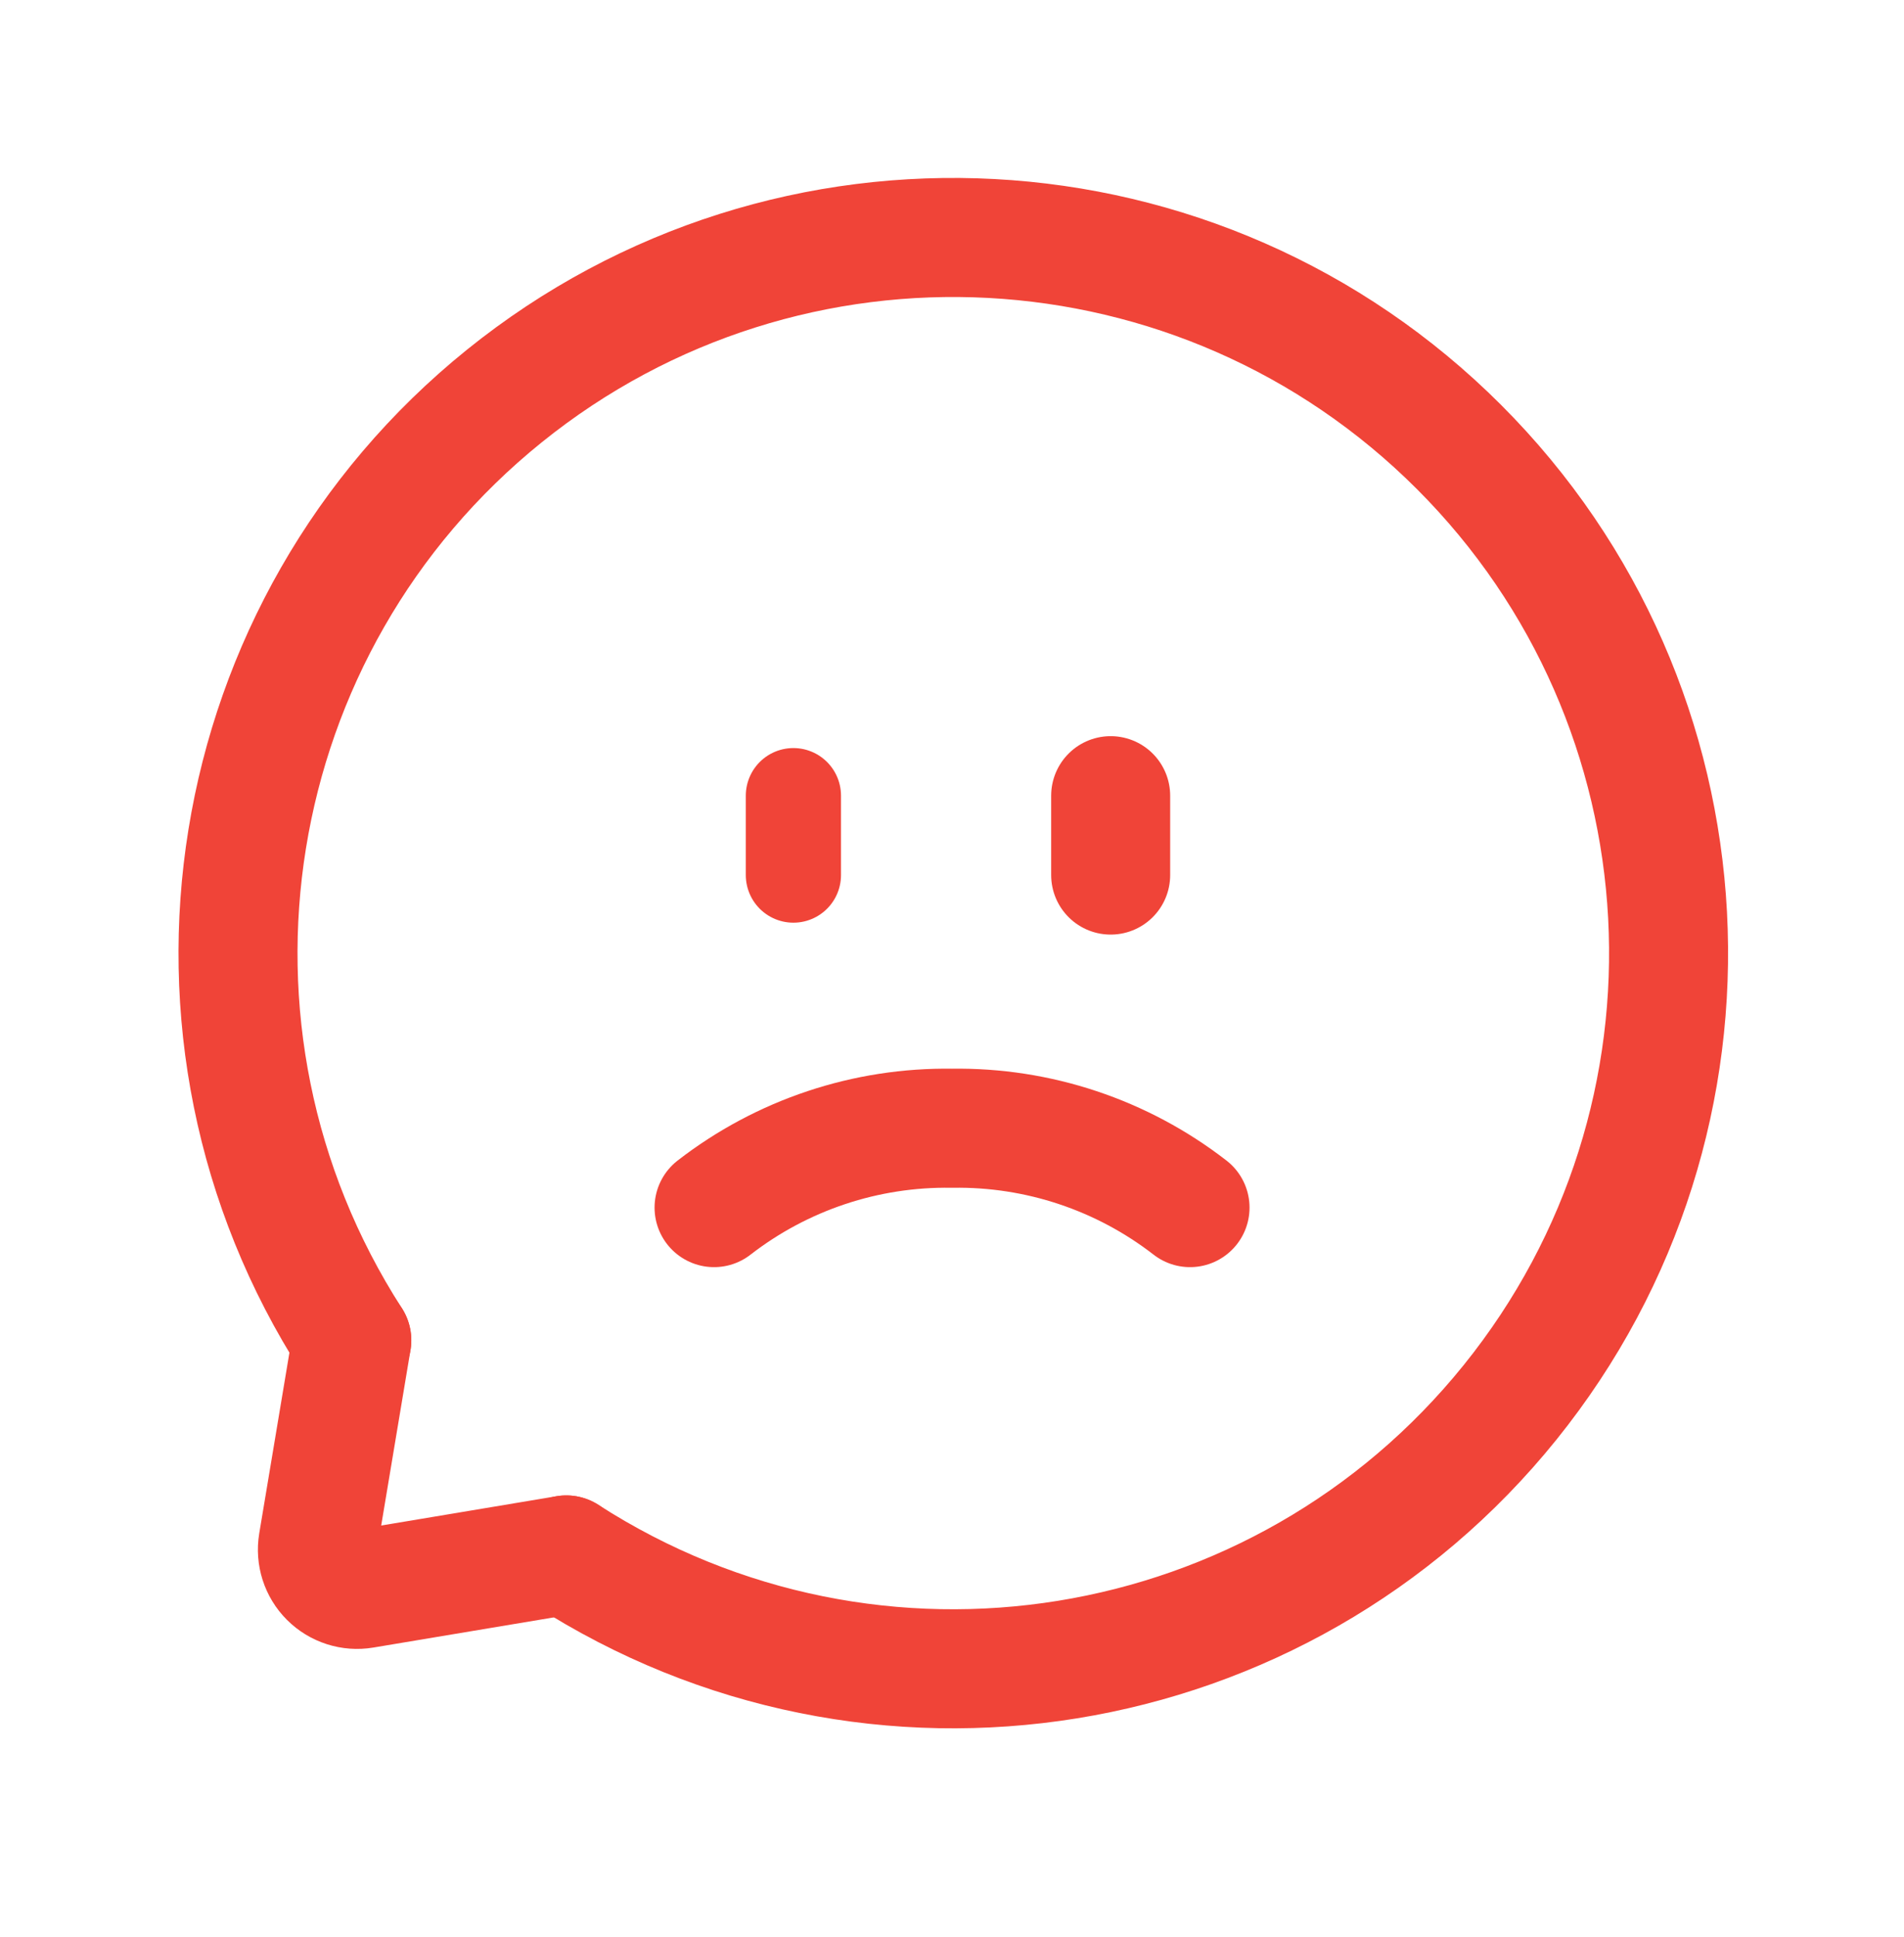
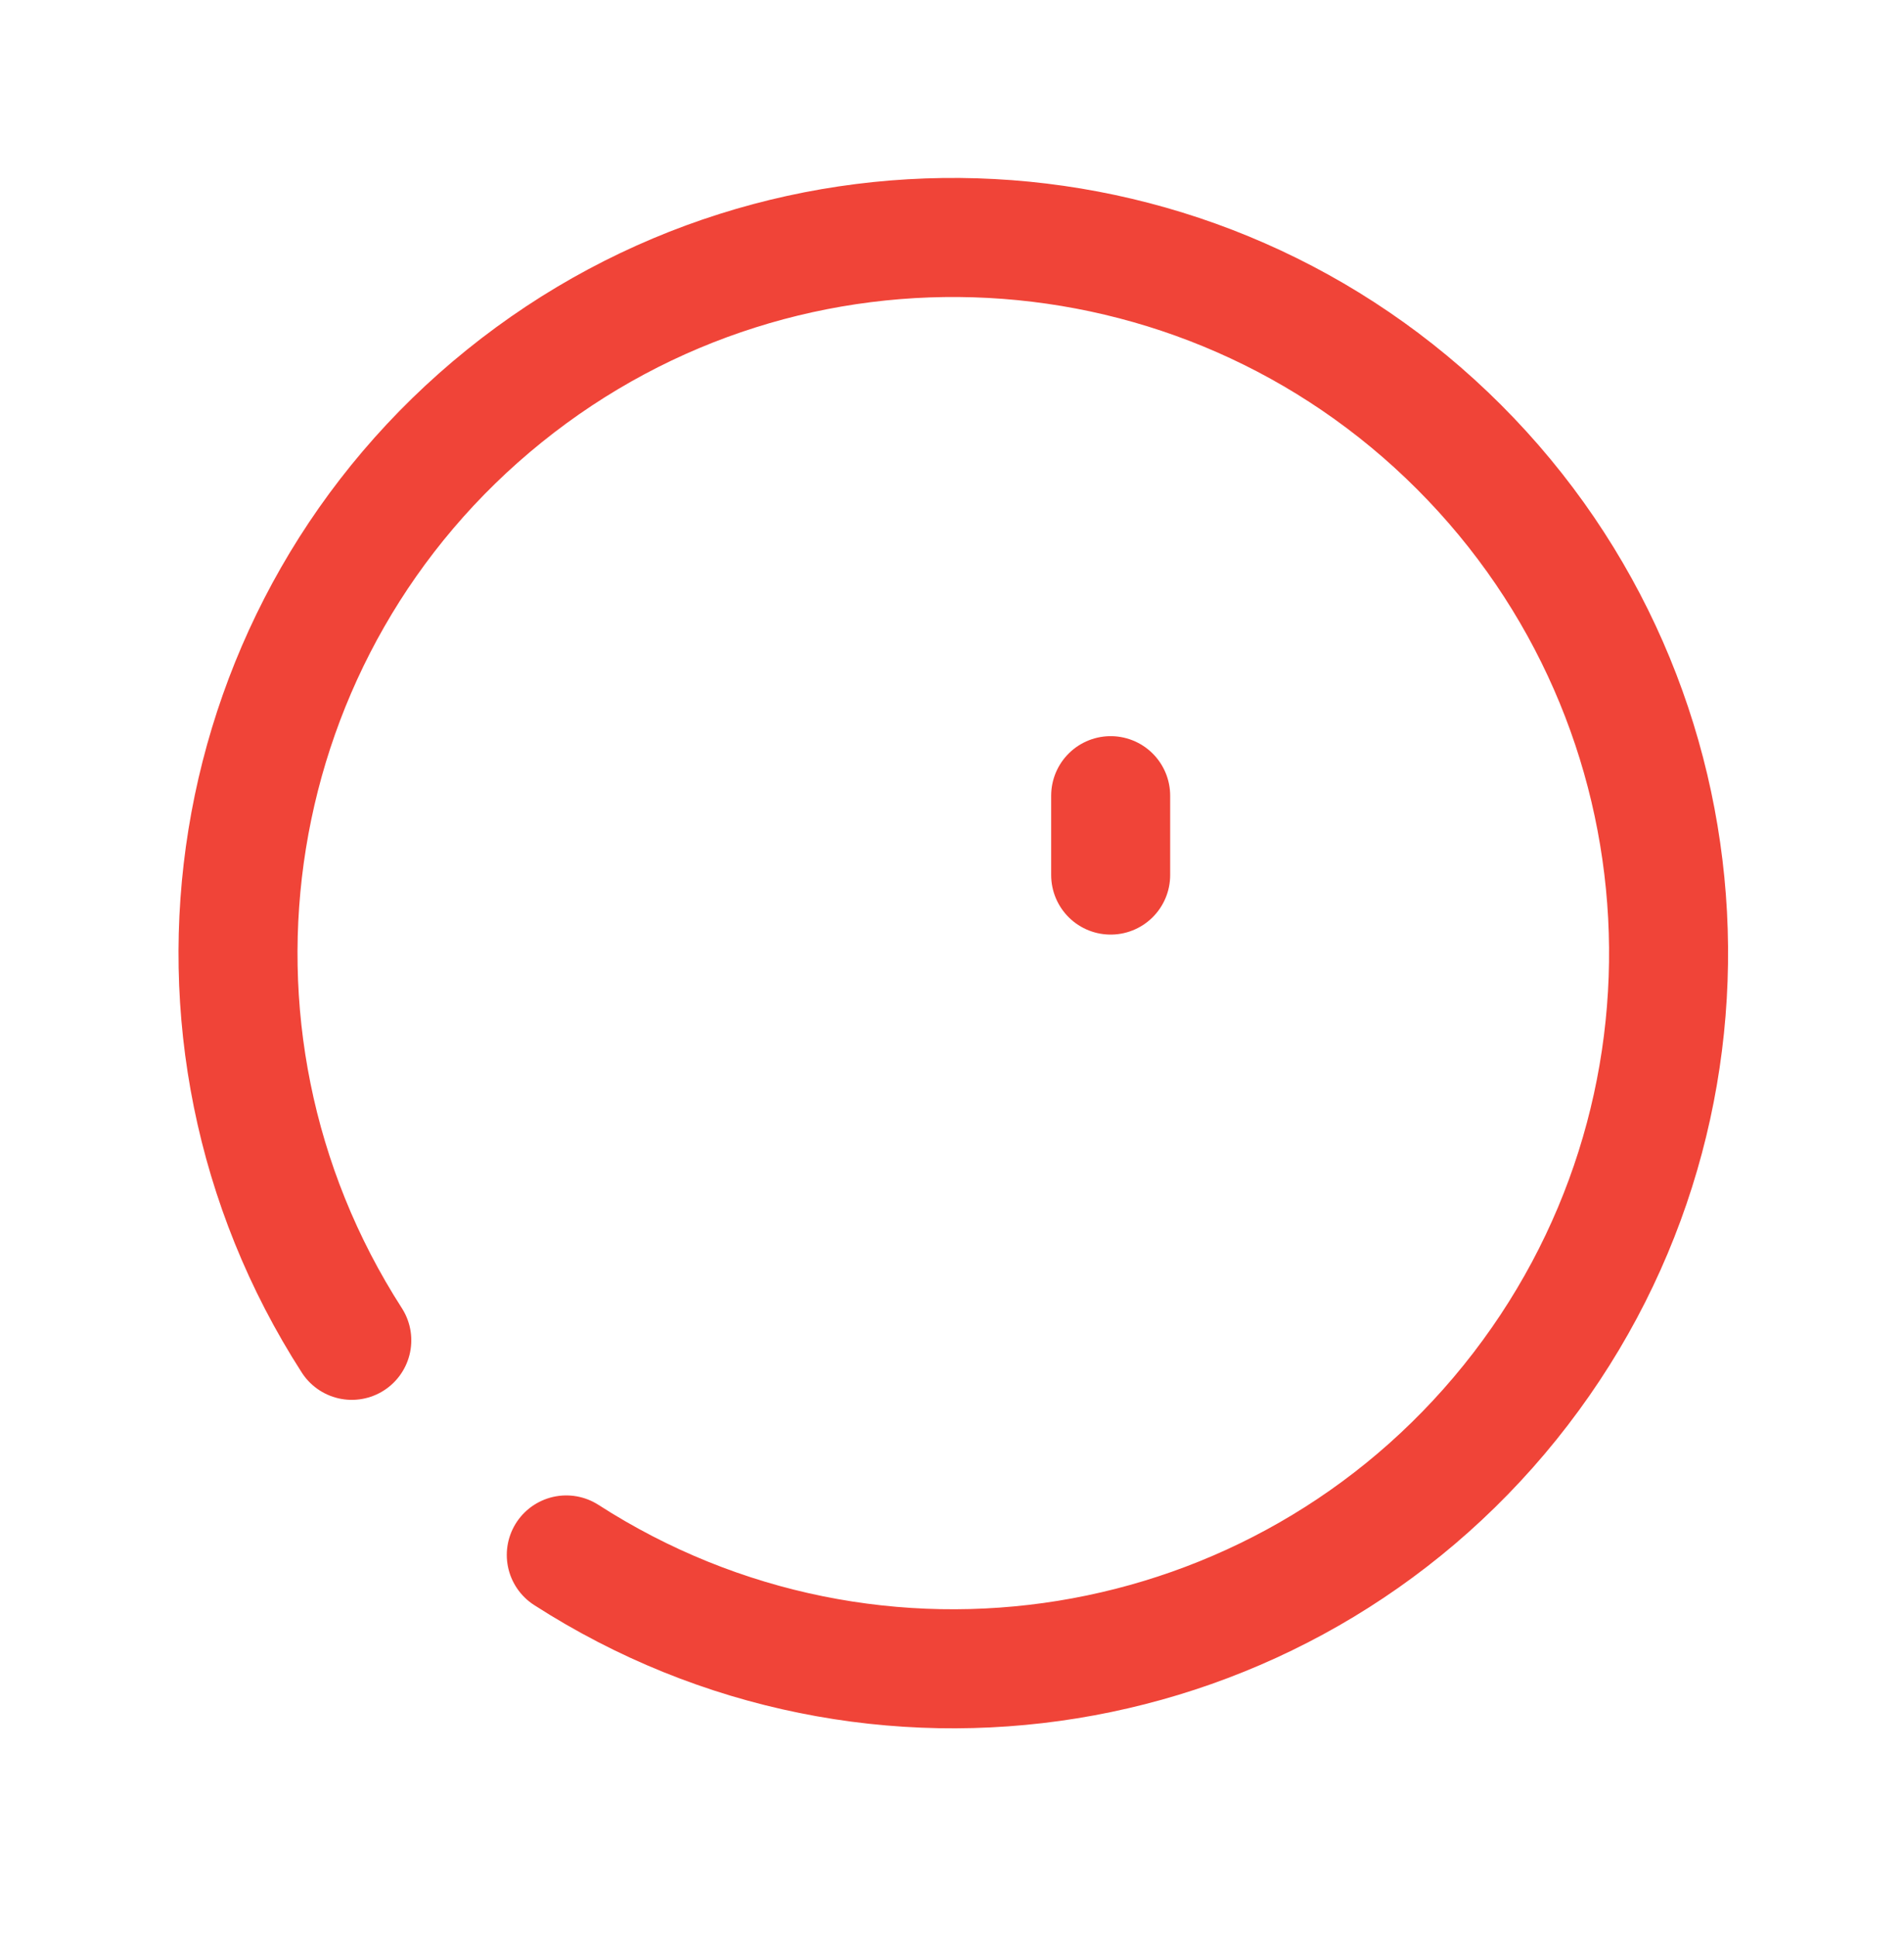
<svg xmlns="http://www.w3.org/2000/svg" width="60" height="61" viewBox="0 0 60 61" fill="none">
-   <path d="M25.002 25.061V27.561" stroke="#F04438" stroke-width="3" stroke-linecap="round" stroke-linejoin="round" />
  <path d="M35 25.061V27.561" stroke="#F04438" stroke-width="3.75" stroke-linecap="round" stroke-linejoin="round" />
  <path d="M17.845 48.975C27.531 55.207 40.358 53.134 47.588 44.167C54.818 35.201 54.124 22.226 45.979 14.081C37.835 5.937 24.86 5.243 15.893 12.473C6.927 19.702 4.854 32.529 11.086 42.215" stroke="#F04438" stroke-width="3.75" stroke-linecap="round" stroke-linejoin="round" />
-   <path d="M11.086 42.216L10.019 48.603C9.953 49.002 10.082 49.408 10.368 49.693C10.654 49.979 11.06 50.109 11.458 50.042L17.845 48.975" stroke="#F04438" stroke-width="3.75" stroke-linecap="round" stroke-linejoin="round" />
-   <path d="M22.502 38.035C24.646 36.374 27.29 35.493 30.002 35.535C32.713 35.493 35.358 36.374 37.501 38.035" stroke="#F04438" stroke-width="3.75" stroke-linecap="round" stroke-linejoin="round" />
</svg>